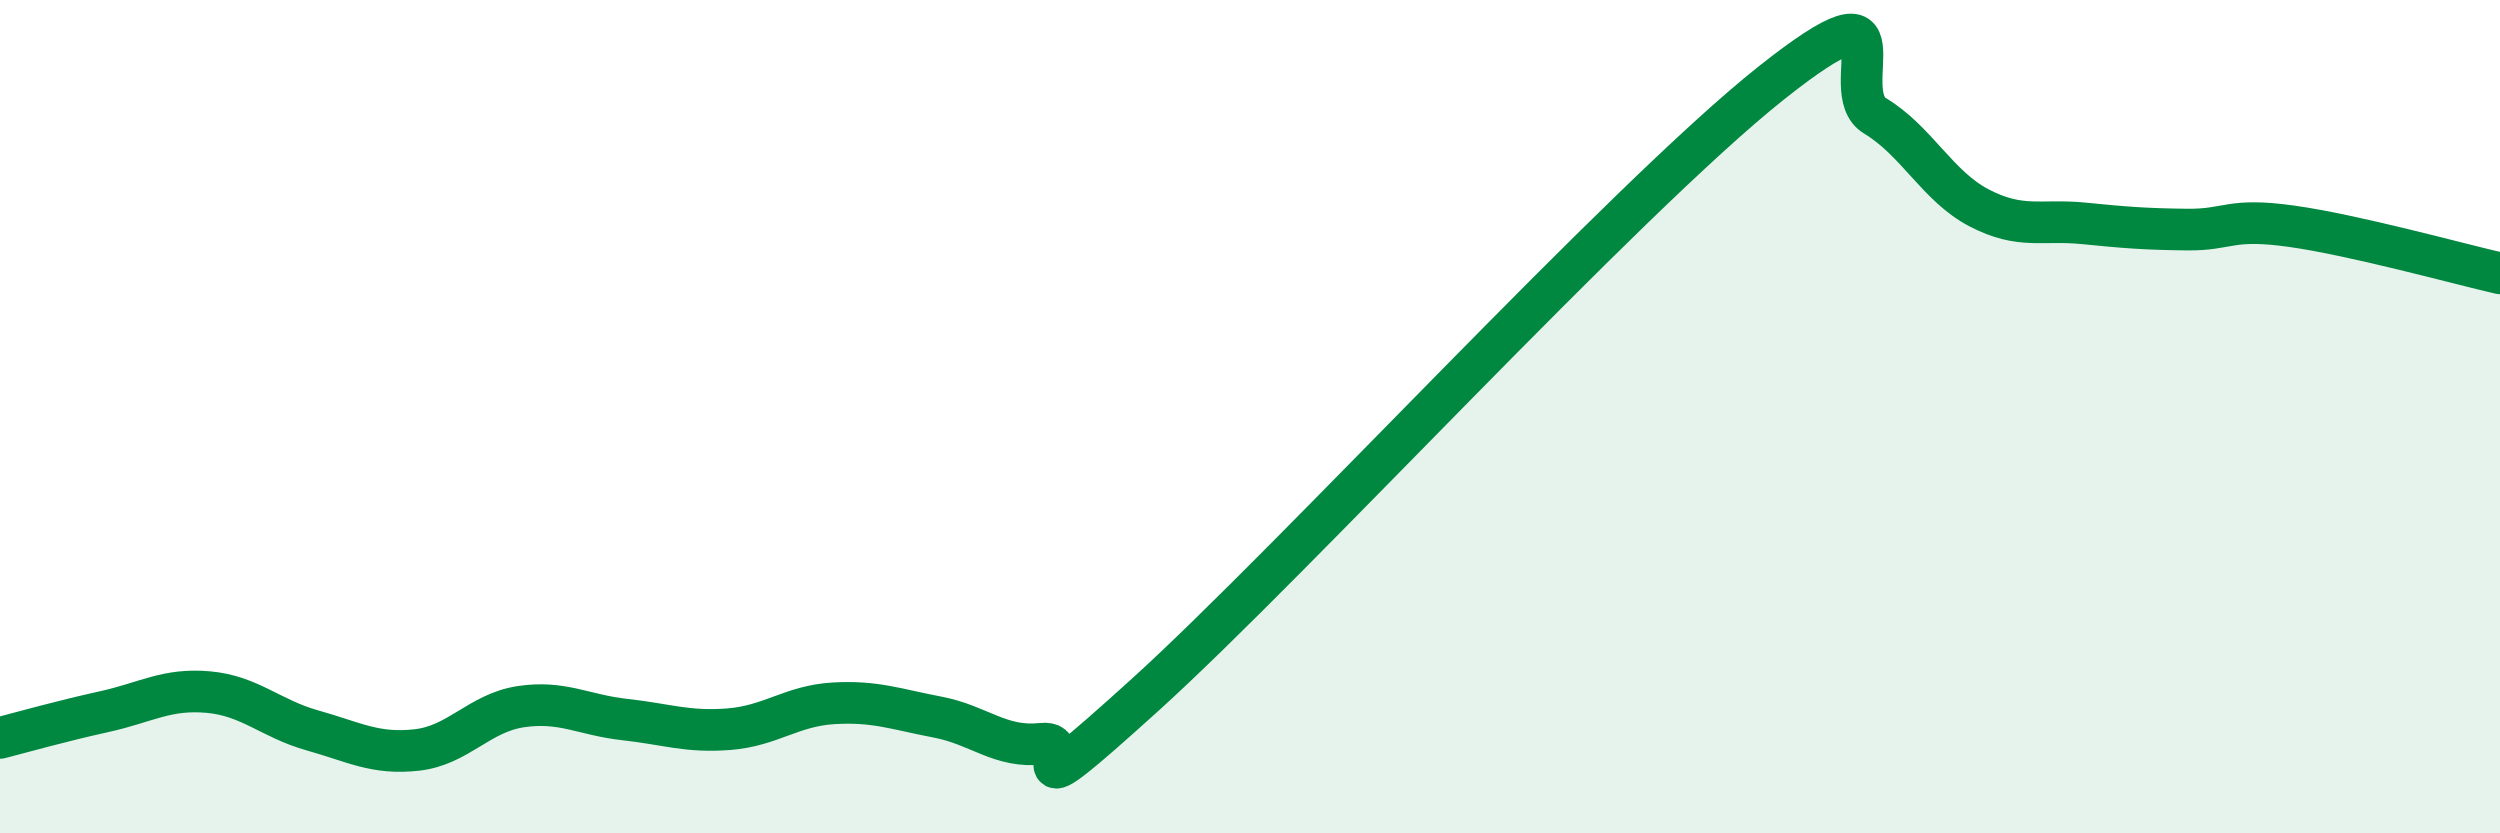
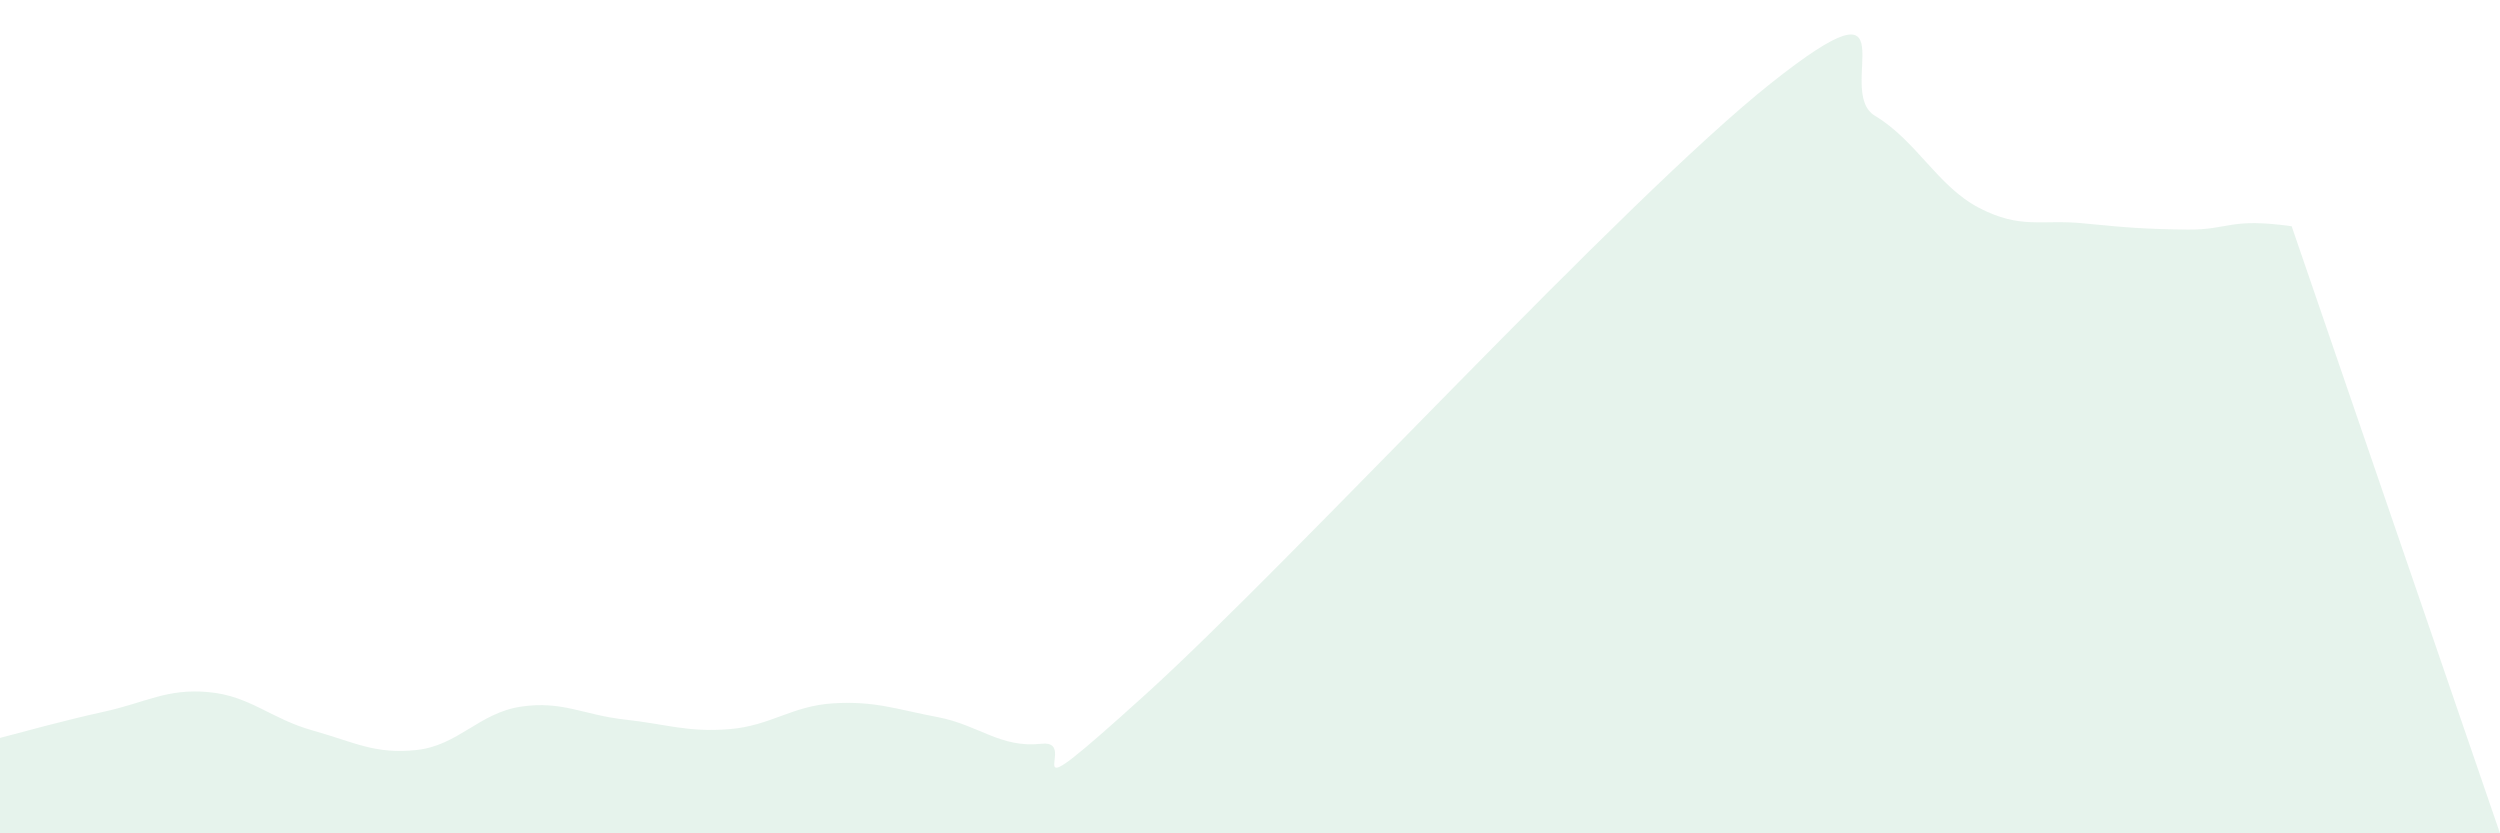
<svg xmlns="http://www.w3.org/2000/svg" width="60" height="20" viewBox="0 0 60 20">
-   <path d="M 0,17.71 C 0.5,17.58 1.5,17.3 2.5,17.08 C 3.5,16.86 4,16.52 5,16.61 C 6,16.7 6.5,17.25 7.5,17.53 C 8.5,17.81 9,18.11 10,18 C 11,17.89 11.5,17.11 12.5,16.96 C 13.5,16.81 14,17.16 15,17.27 C 16,17.38 16.5,17.58 17.5,17.5 C 18.5,17.42 19,16.94 20,16.88 C 21,16.82 21.5,17.02 22.5,17.21 C 23.5,17.4 24,17.96 25,17.85 C 26,17.74 24,19.83 27.5,16.66 C 31,13.49 39,4.78 42.5,2 C 46,-0.78 44,2.18 45,2.78 C 46,3.38 46.5,4.47 47.5,4.99 C 48.5,5.51 49,5.26 50,5.36 C 51,5.46 51.5,5.5 52.5,5.51 C 53.5,5.52 53.5,5.22 55,5.43 C 56.5,5.64 59,6.33 60,6.56L60 20L0 20Z" fill="#008740" opacity="0.1" stroke-linecap="round" stroke-linejoin="round" />
-   <path d="M 0,17.71 C 0.5,17.58 1.5,17.3 2.5,17.08 C 3.5,16.86 4,16.52 5,16.61 C 6,16.7 6.5,17.25 7.5,17.53 C 8.5,17.81 9,18.11 10,18 C 11,17.89 11.5,17.11 12.5,16.96 C 13.5,16.81 14,17.16 15,17.27 C 16,17.38 16.5,17.58 17.5,17.5 C 18.5,17.42 19,16.94 20,16.88 C 21,16.82 21.5,17.02 22.5,17.21 C 23.5,17.4 24,17.96 25,17.85 C 26,17.74 24,19.83 27.5,16.66 C 31,13.49 39,4.78 42.5,2 C 46,-0.78 44,2.18 45,2.78 C 46,3.38 46.5,4.47 47.5,4.99 C 48.5,5.51 49,5.26 50,5.36 C 51,5.46 51.5,5.5 52.5,5.51 C 53.5,5.52 53.5,5.22 55,5.43 C 56.5,5.64 59,6.33 60,6.56" stroke="#008740" stroke-width="1" fill="none" stroke-linecap="round" stroke-linejoin="round" />
+   <path d="M 0,17.71 C 0.5,17.58 1.5,17.3 2.5,17.08 C 3.5,16.86 4,16.52 5,16.61 C 6,16.7 6.5,17.25 7.5,17.53 C 8.5,17.81 9,18.11 10,18 C 11,17.89 11.5,17.11 12.5,16.96 C 13.5,16.81 14,17.16 15,17.27 C 16,17.38 16.5,17.58 17.5,17.5 C 18.5,17.42 19,16.94 20,16.88 C 21,16.82 21.5,17.02 22.5,17.21 C 23.5,17.4 24,17.96 25,17.85 C 26,17.74 24,19.83 27.5,16.66 C 31,13.49 39,4.78 42.5,2 C 46,-0.78 44,2.18 45,2.78 C 46,3.38 46.5,4.47 47.5,4.99 C 48.5,5.51 49,5.26 50,5.36 C 51,5.46 51.5,5.5 52.5,5.51 C 53.5,5.52 53.5,5.22 55,5.43 L60 20L0 20Z" fill="#008740" opacity="0.1" stroke-linecap="round" stroke-linejoin="round" />
</svg>